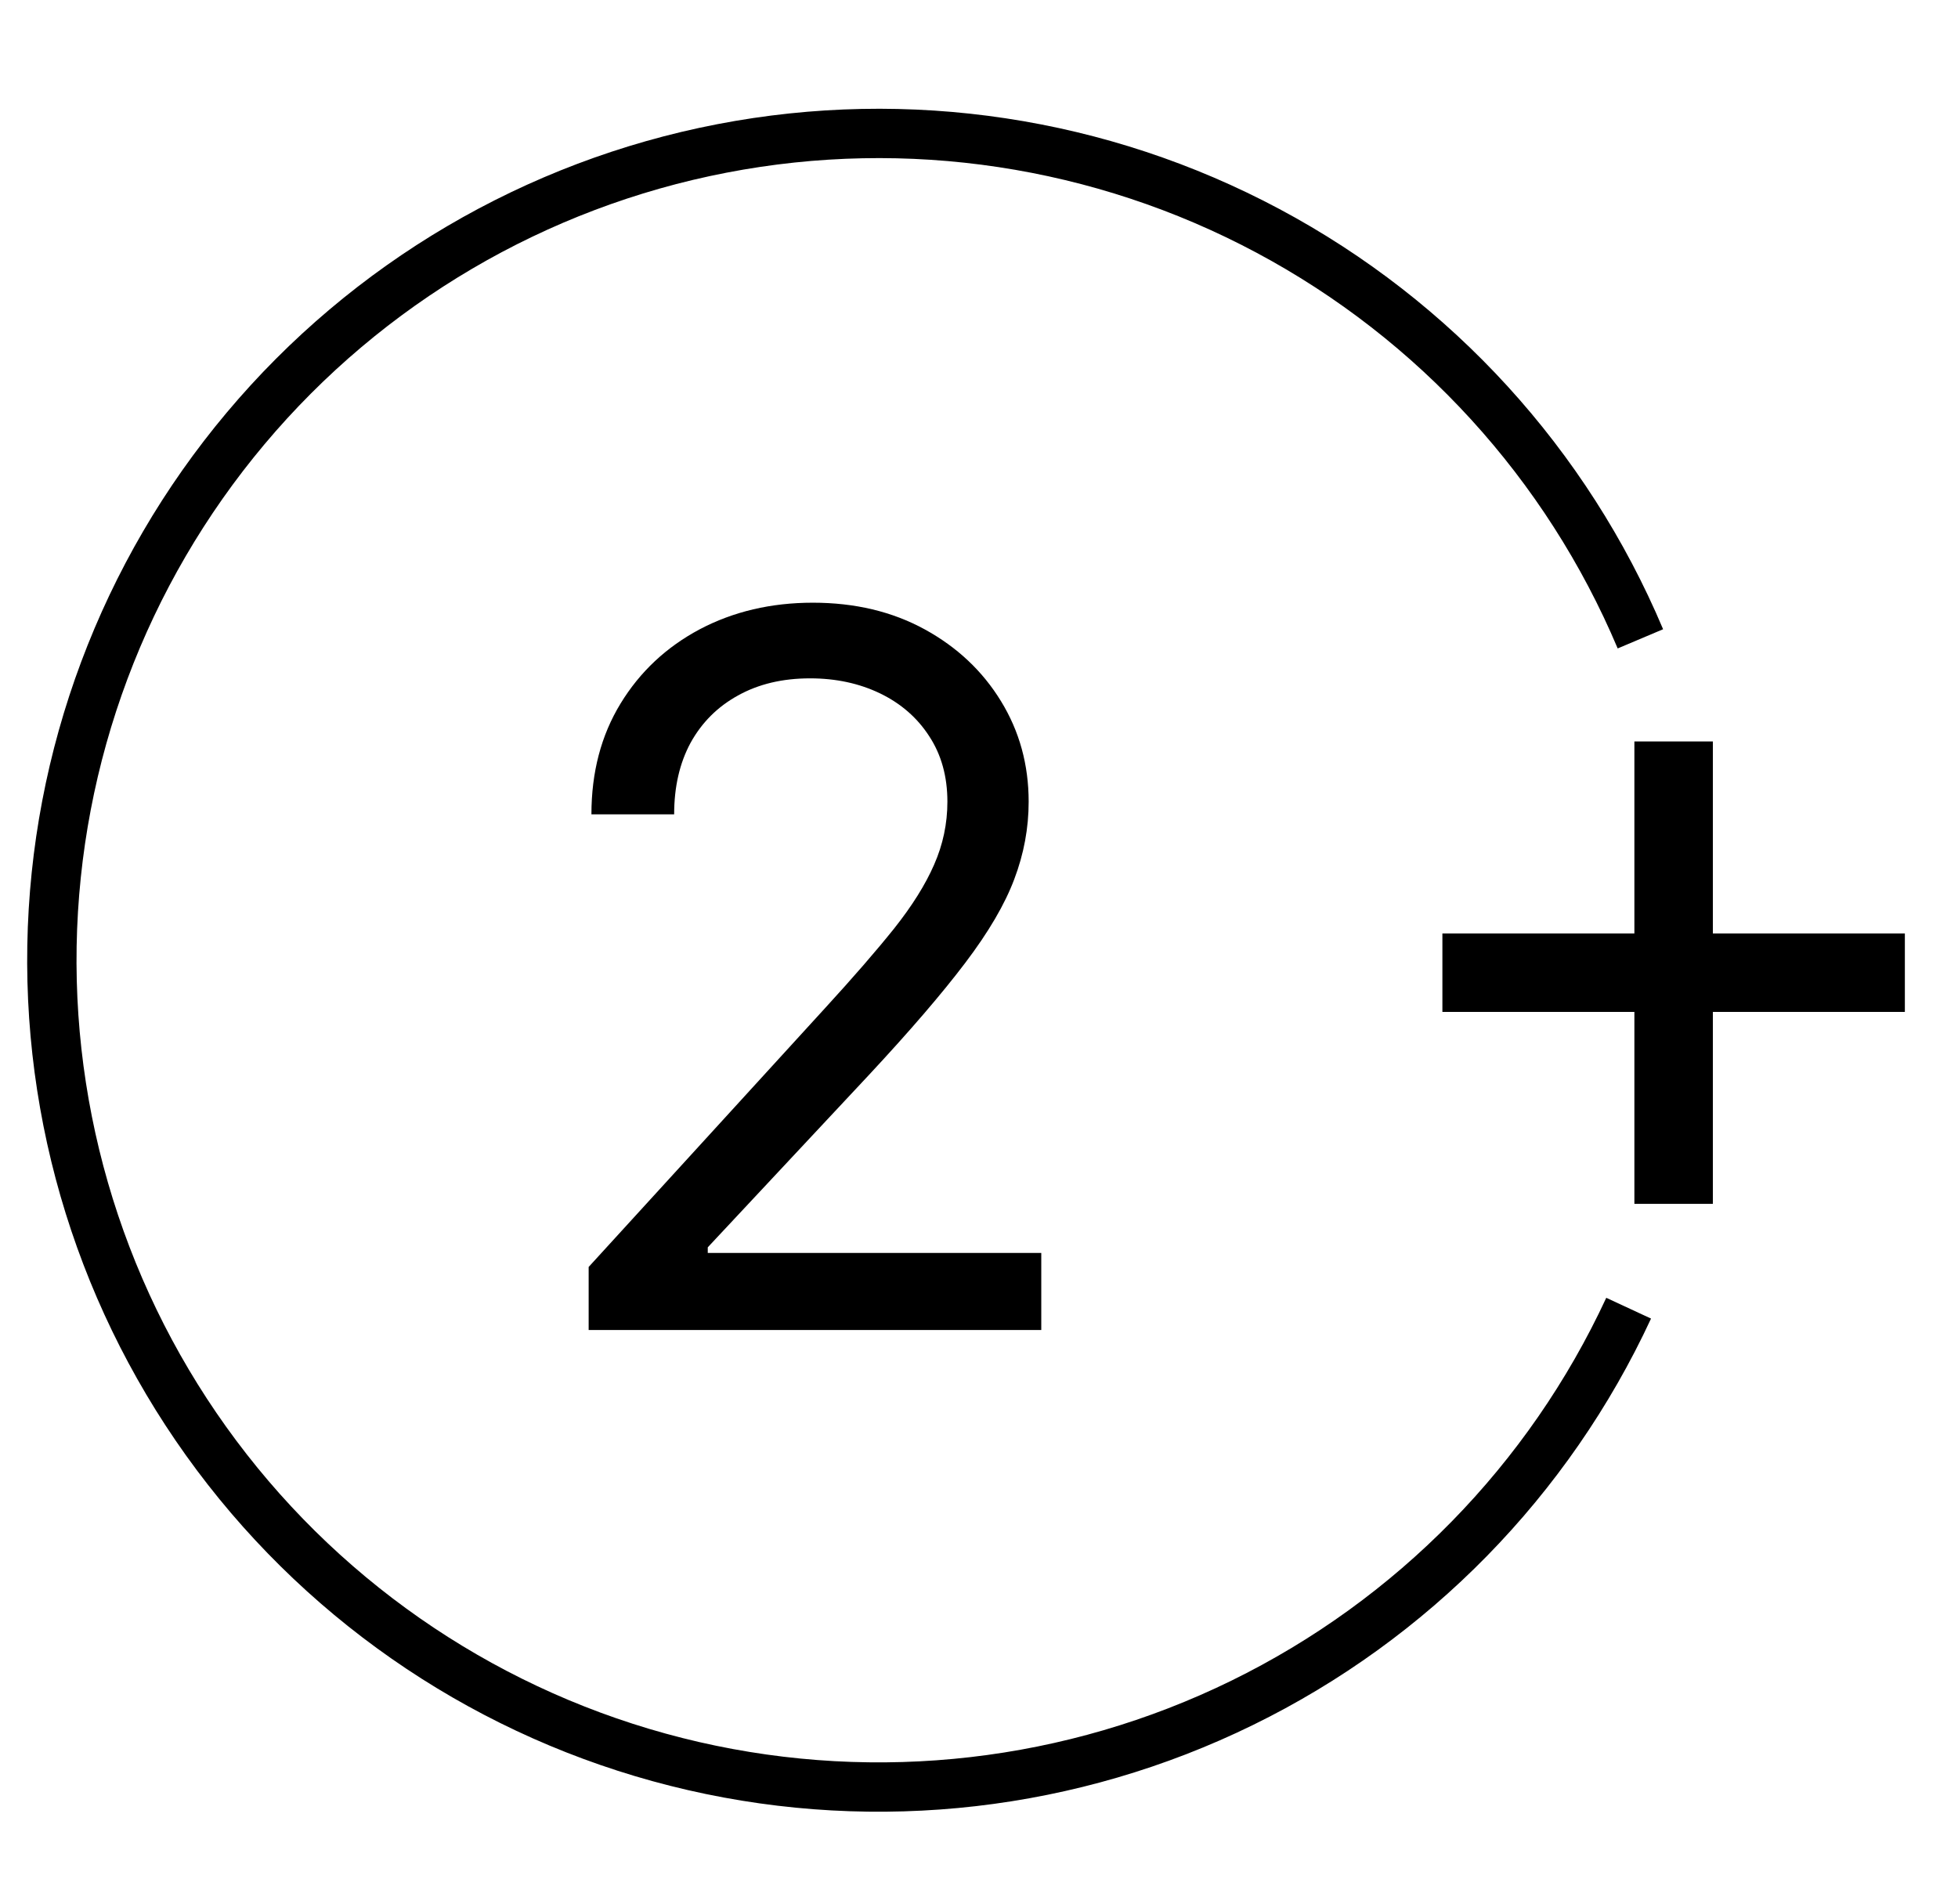
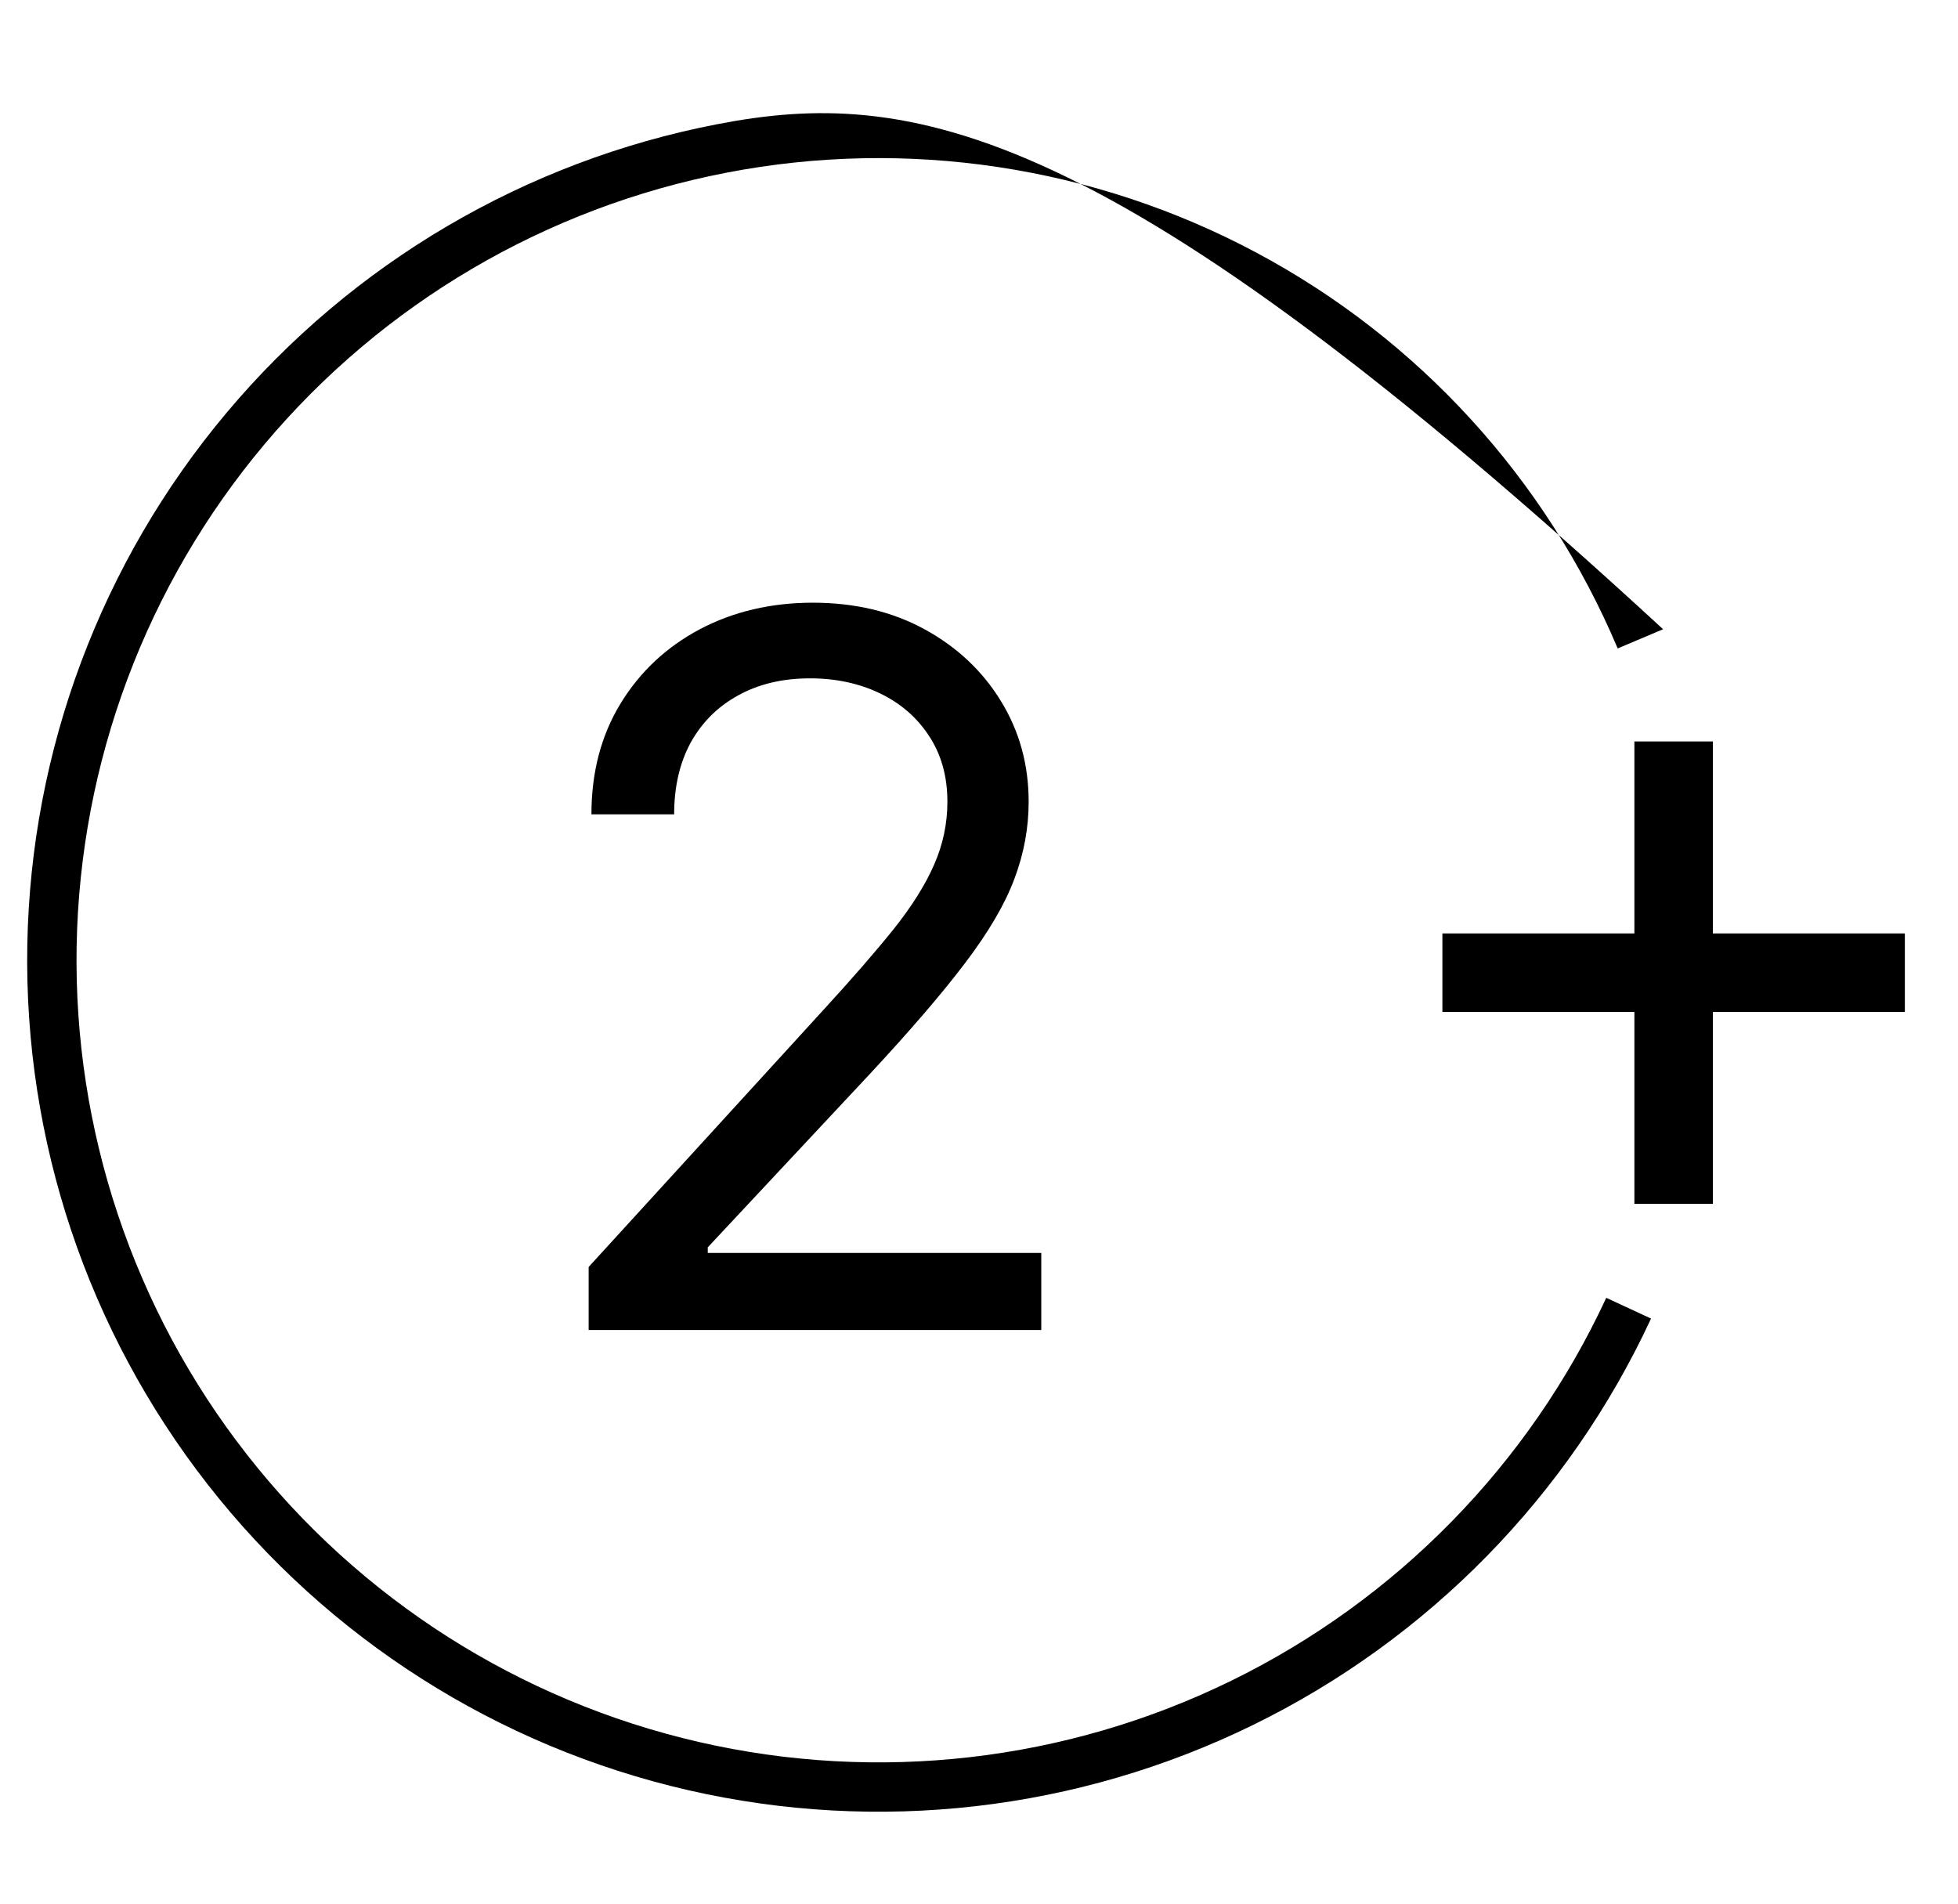
<svg xmlns="http://www.w3.org/2000/svg" width="36" height="35" viewBox="0 0 36 35" fill="none">
-   <path fill-rule="evenodd" clip-rule="evenodd" d="M13.357 3.175C16.677 2.533 20.117 3.052 23.1 4.645C26.083 6.237 28.428 8.806 29.743 11.922L30.578 11.569C29.183 8.262 26.694 5.535 23.527 3.845C20.361 2.154 16.709 1.603 13.185 2.284C9.661 2.965 6.478 4.836 4.169 7.585C1.86 10.333 0.565 13.791 0.502 17.38C0.439 20.969 1.612 24.47 3.823 27.298C6.034 30.126 9.149 32.108 12.647 32.912C16.145 33.716 19.814 33.294 23.038 31.715C26.262 30.137 28.845 27.499 30.356 24.243L29.533 23.861C28.11 26.929 25.676 29.414 22.639 30.901C19.602 32.388 16.146 32.785 12.851 32.028C9.555 31.27 6.62 29.403 4.537 26.739C2.454 24.076 1.35 20.777 1.409 17.396C1.469 14.015 2.688 10.757 4.863 8.168C7.038 5.579 10.037 3.816 13.357 3.175ZM10.823 23.294V24.453H19.145V23.036H13.013V22.933L15.976 19.764C16.732 18.952 17.322 18.265 17.747 17.703C18.177 17.136 18.477 16.623 18.649 16.163C18.825 15.699 18.913 15.225 18.913 14.74C18.913 14.061 18.744 13.445 18.404 12.891C18.065 12.337 17.597 11.897 17 11.57C16.403 11.244 15.718 11.081 14.945 11.081C14.177 11.081 13.483 11.244 12.865 11.57C12.251 11.897 11.765 12.352 11.409 12.936C11.053 13.52 10.874 14.198 10.874 14.972H12.395C12.395 14.469 12.495 14.031 12.697 13.657C12.903 13.284 13.193 12.994 13.567 12.788C13.945 12.577 14.387 12.472 14.894 12.472C15.371 12.472 15.8 12.565 16.182 12.749C16.564 12.934 16.865 13.196 17.084 13.535C17.307 13.874 17.419 14.276 17.419 14.74C17.419 15.143 17.337 15.53 17.174 15.899C17.015 16.264 16.77 16.655 16.44 17.071C16.109 17.484 15.688 17.969 15.177 18.527L10.823 23.294ZM30.05 18.605V22.134H31.493V18.605H35.023V17.162H31.493V13.632H30.05V17.162H26.52V18.605H30.05Z" fill="black" />
+   <path fill-rule="evenodd" clip-rule="evenodd" d="M13.357 3.175C16.677 2.533 20.117 3.052 23.1 4.645C26.083 6.237 28.428 8.806 29.743 11.922L30.578 11.569C20.361 2.154 16.709 1.603 13.185 2.284C9.661 2.965 6.478 4.836 4.169 7.585C1.86 10.333 0.565 13.791 0.502 17.38C0.439 20.969 1.612 24.47 3.823 27.298C6.034 30.126 9.149 32.108 12.647 32.912C16.145 33.716 19.814 33.294 23.038 31.715C26.262 30.137 28.845 27.499 30.356 24.243L29.533 23.861C28.11 26.929 25.676 29.414 22.639 30.901C19.602 32.388 16.146 32.785 12.851 32.028C9.555 31.27 6.62 29.403 4.537 26.739C2.454 24.076 1.35 20.777 1.409 17.396C1.469 14.015 2.688 10.757 4.863 8.168C7.038 5.579 10.037 3.816 13.357 3.175ZM10.823 23.294V24.453H19.145V23.036H13.013V22.933L15.976 19.764C16.732 18.952 17.322 18.265 17.747 17.703C18.177 17.136 18.477 16.623 18.649 16.163C18.825 15.699 18.913 15.225 18.913 14.74C18.913 14.061 18.744 13.445 18.404 12.891C18.065 12.337 17.597 11.897 17 11.57C16.403 11.244 15.718 11.081 14.945 11.081C14.177 11.081 13.483 11.244 12.865 11.57C12.251 11.897 11.765 12.352 11.409 12.936C11.053 13.52 10.874 14.198 10.874 14.972H12.395C12.395 14.469 12.495 14.031 12.697 13.657C12.903 13.284 13.193 12.994 13.567 12.788C13.945 12.577 14.387 12.472 14.894 12.472C15.371 12.472 15.8 12.565 16.182 12.749C16.564 12.934 16.865 13.196 17.084 13.535C17.307 13.874 17.419 14.276 17.419 14.74C17.419 15.143 17.337 15.53 17.174 15.899C17.015 16.264 16.77 16.655 16.44 17.071C16.109 17.484 15.688 17.969 15.177 18.527L10.823 23.294ZM30.05 18.605V22.134H31.493V18.605H35.023V17.162H31.493V13.632H30.05V17.162H26.52V18.605H30.05Z" fill="black" />
</svg>